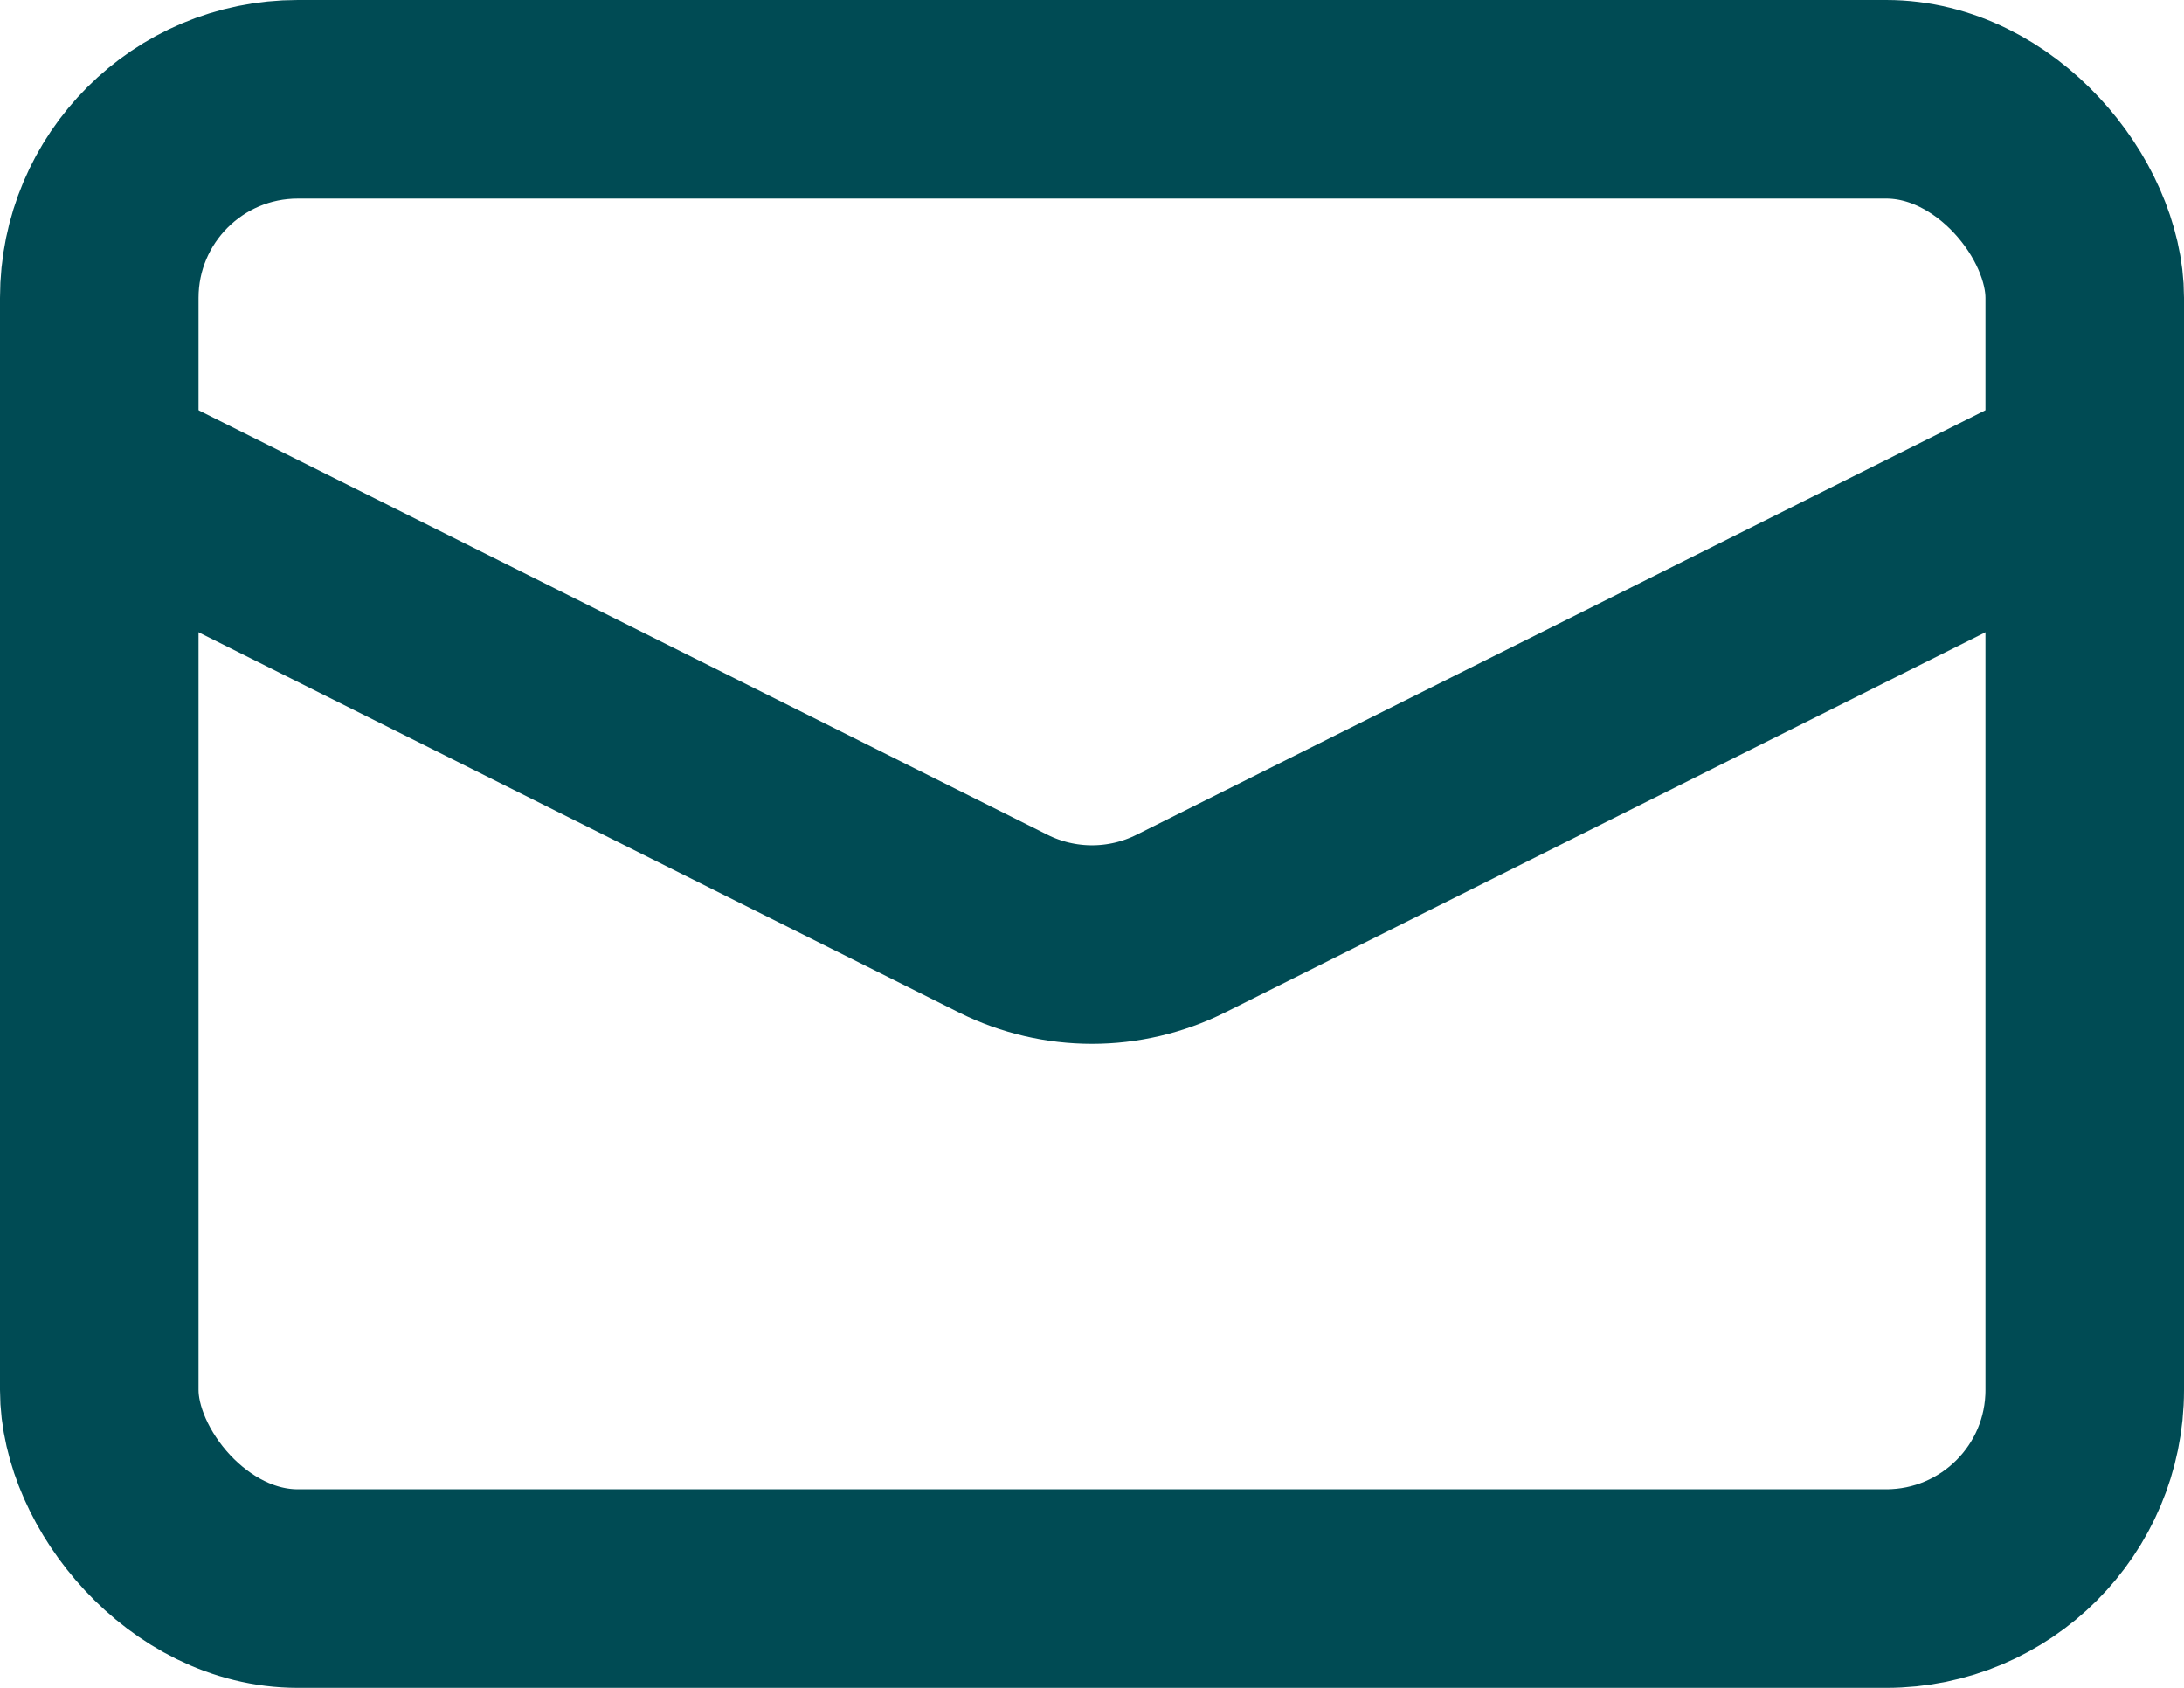
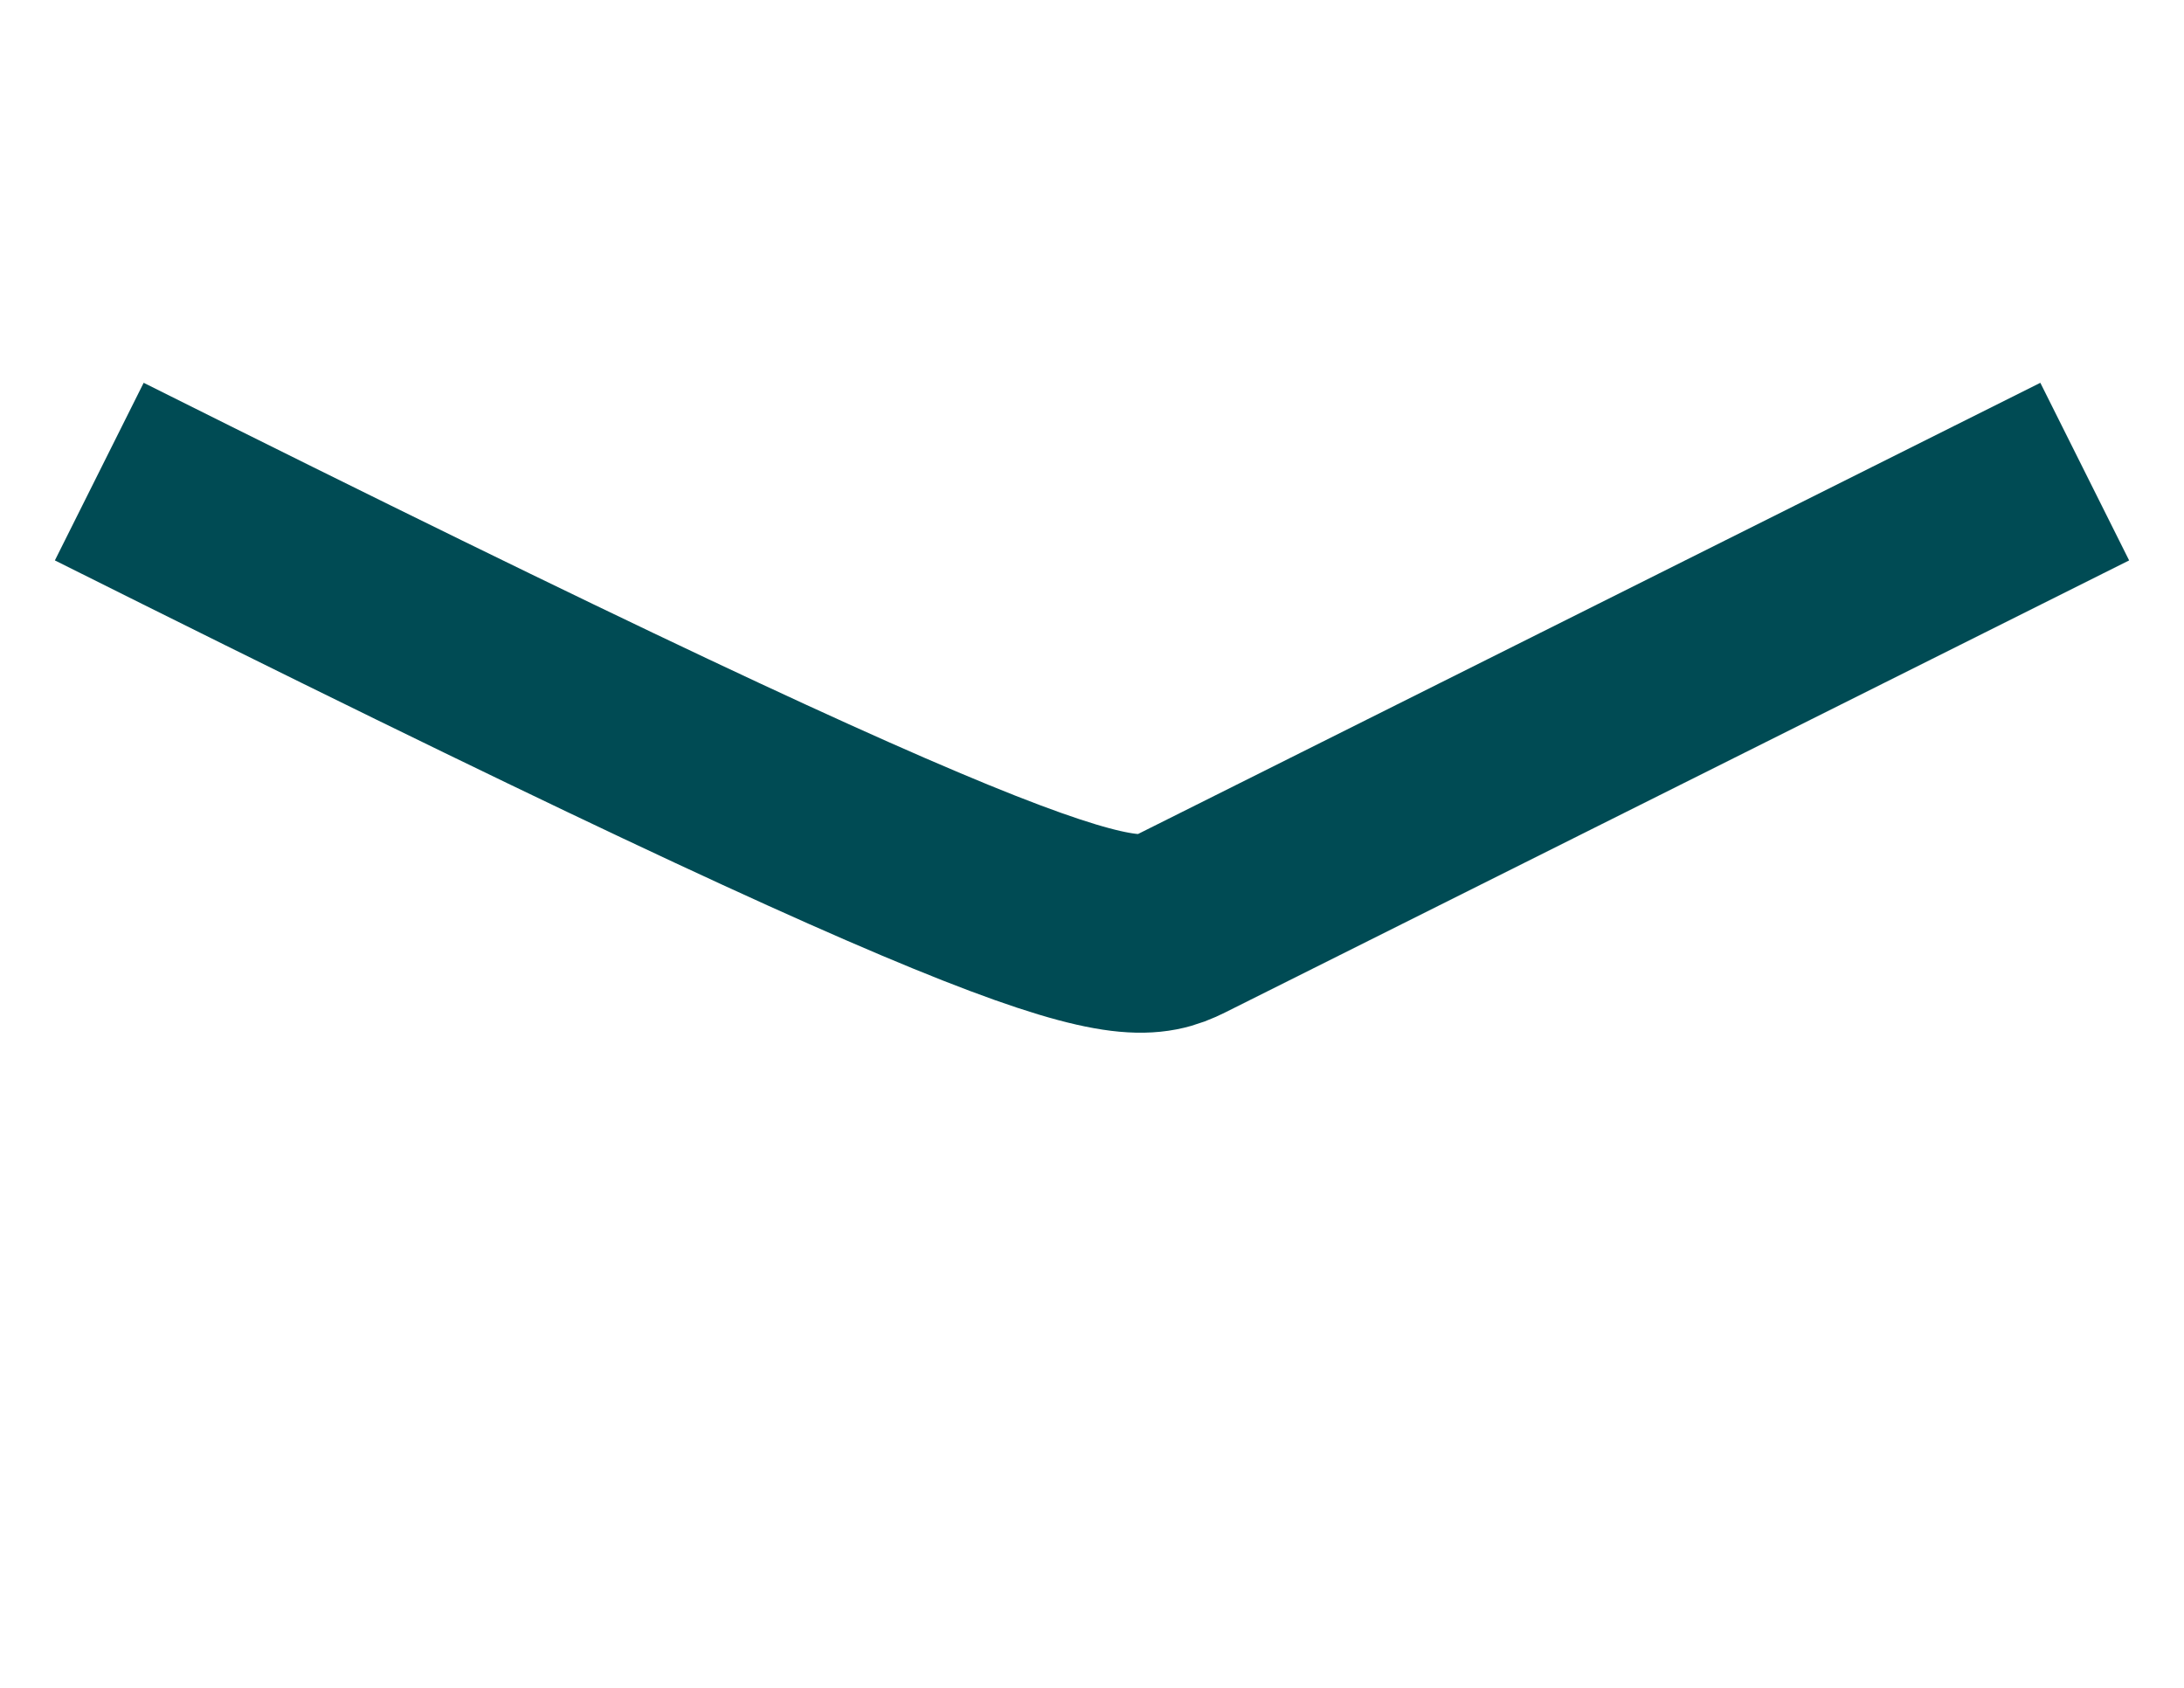
<svg xmlns="http://www.w3.org/2000/svg" width="22" height="17" viewBox="0 0 22 17" fill="none">
-   <rect class="stroke-color" x="1" y="1" width="20" height="15" rx="2" stroke="#004B54" stroke-width="2" />
-   <path class="stroke-color" d="M1 4.75L10.106 9.303C10.669 9.584 11.331 9.584 11.894 9.303L21 4.75" stroke="#004B54" stroke-width="2" />
+   <path class="stroke-color" d="M1 4.75C10.669 9.584 11.331 9.584 11.894 9.303L21 4.75" stroke="#004B54" stroke-width="2" />
</svg>